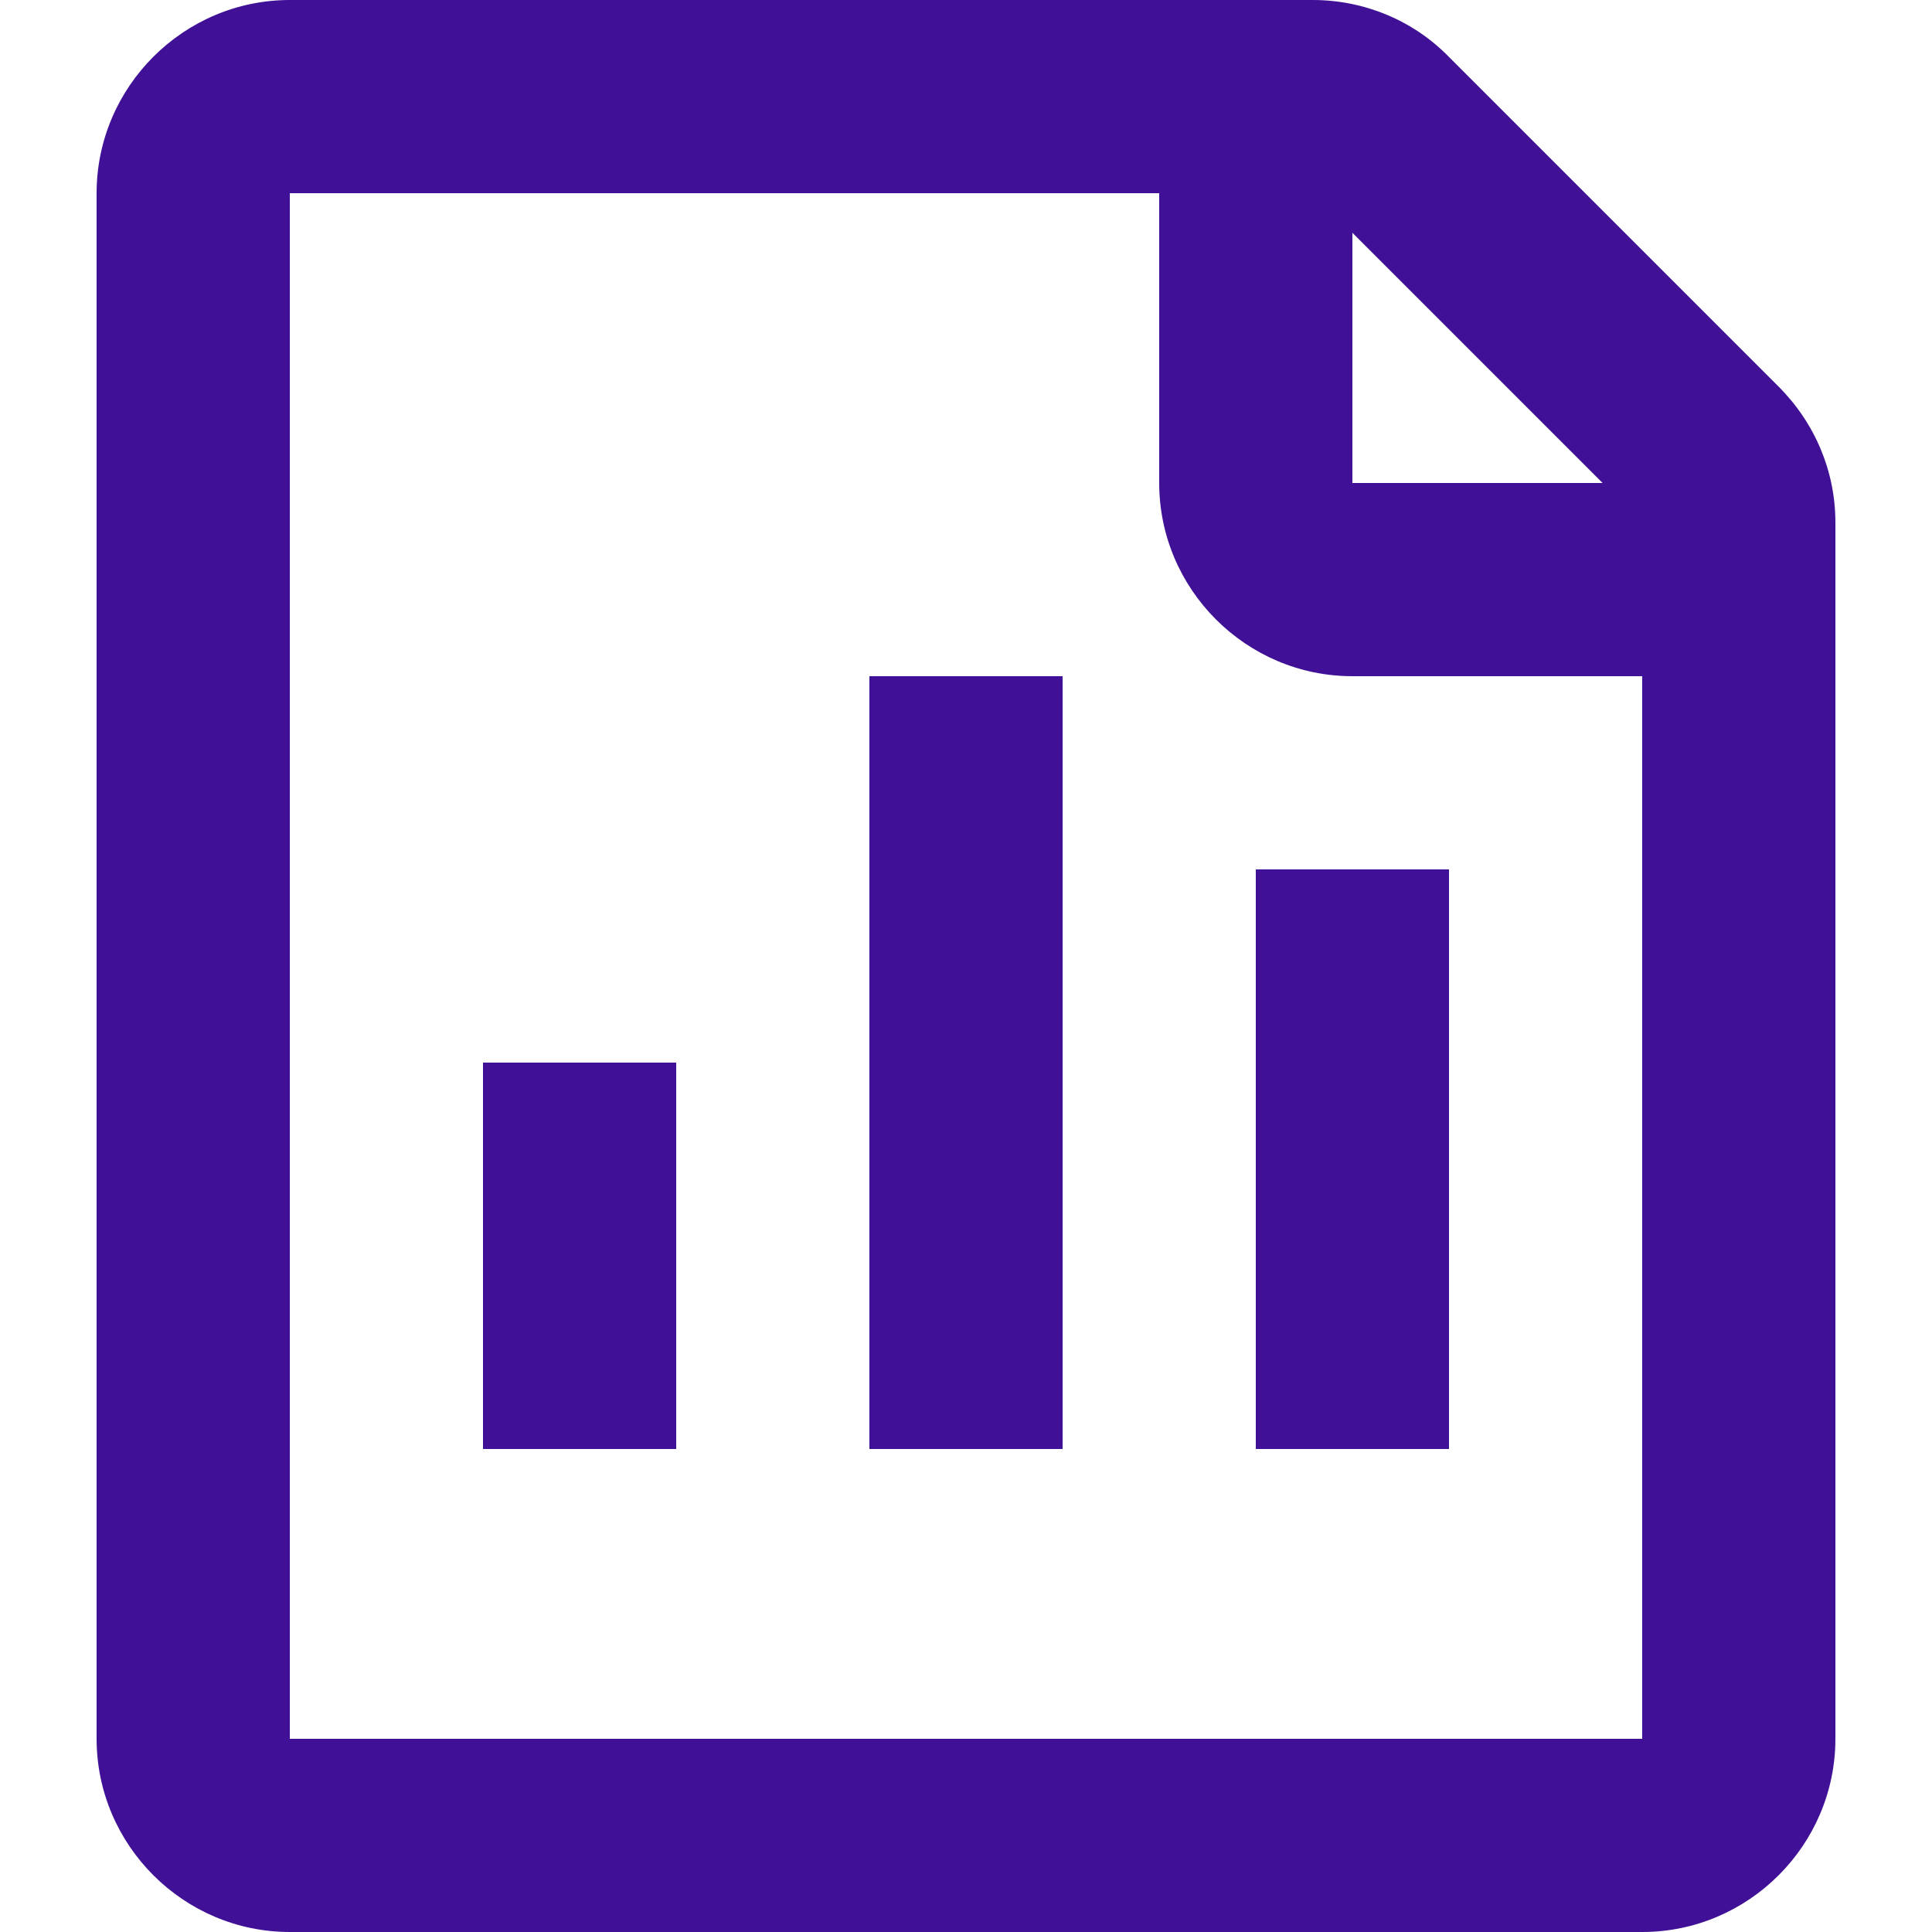
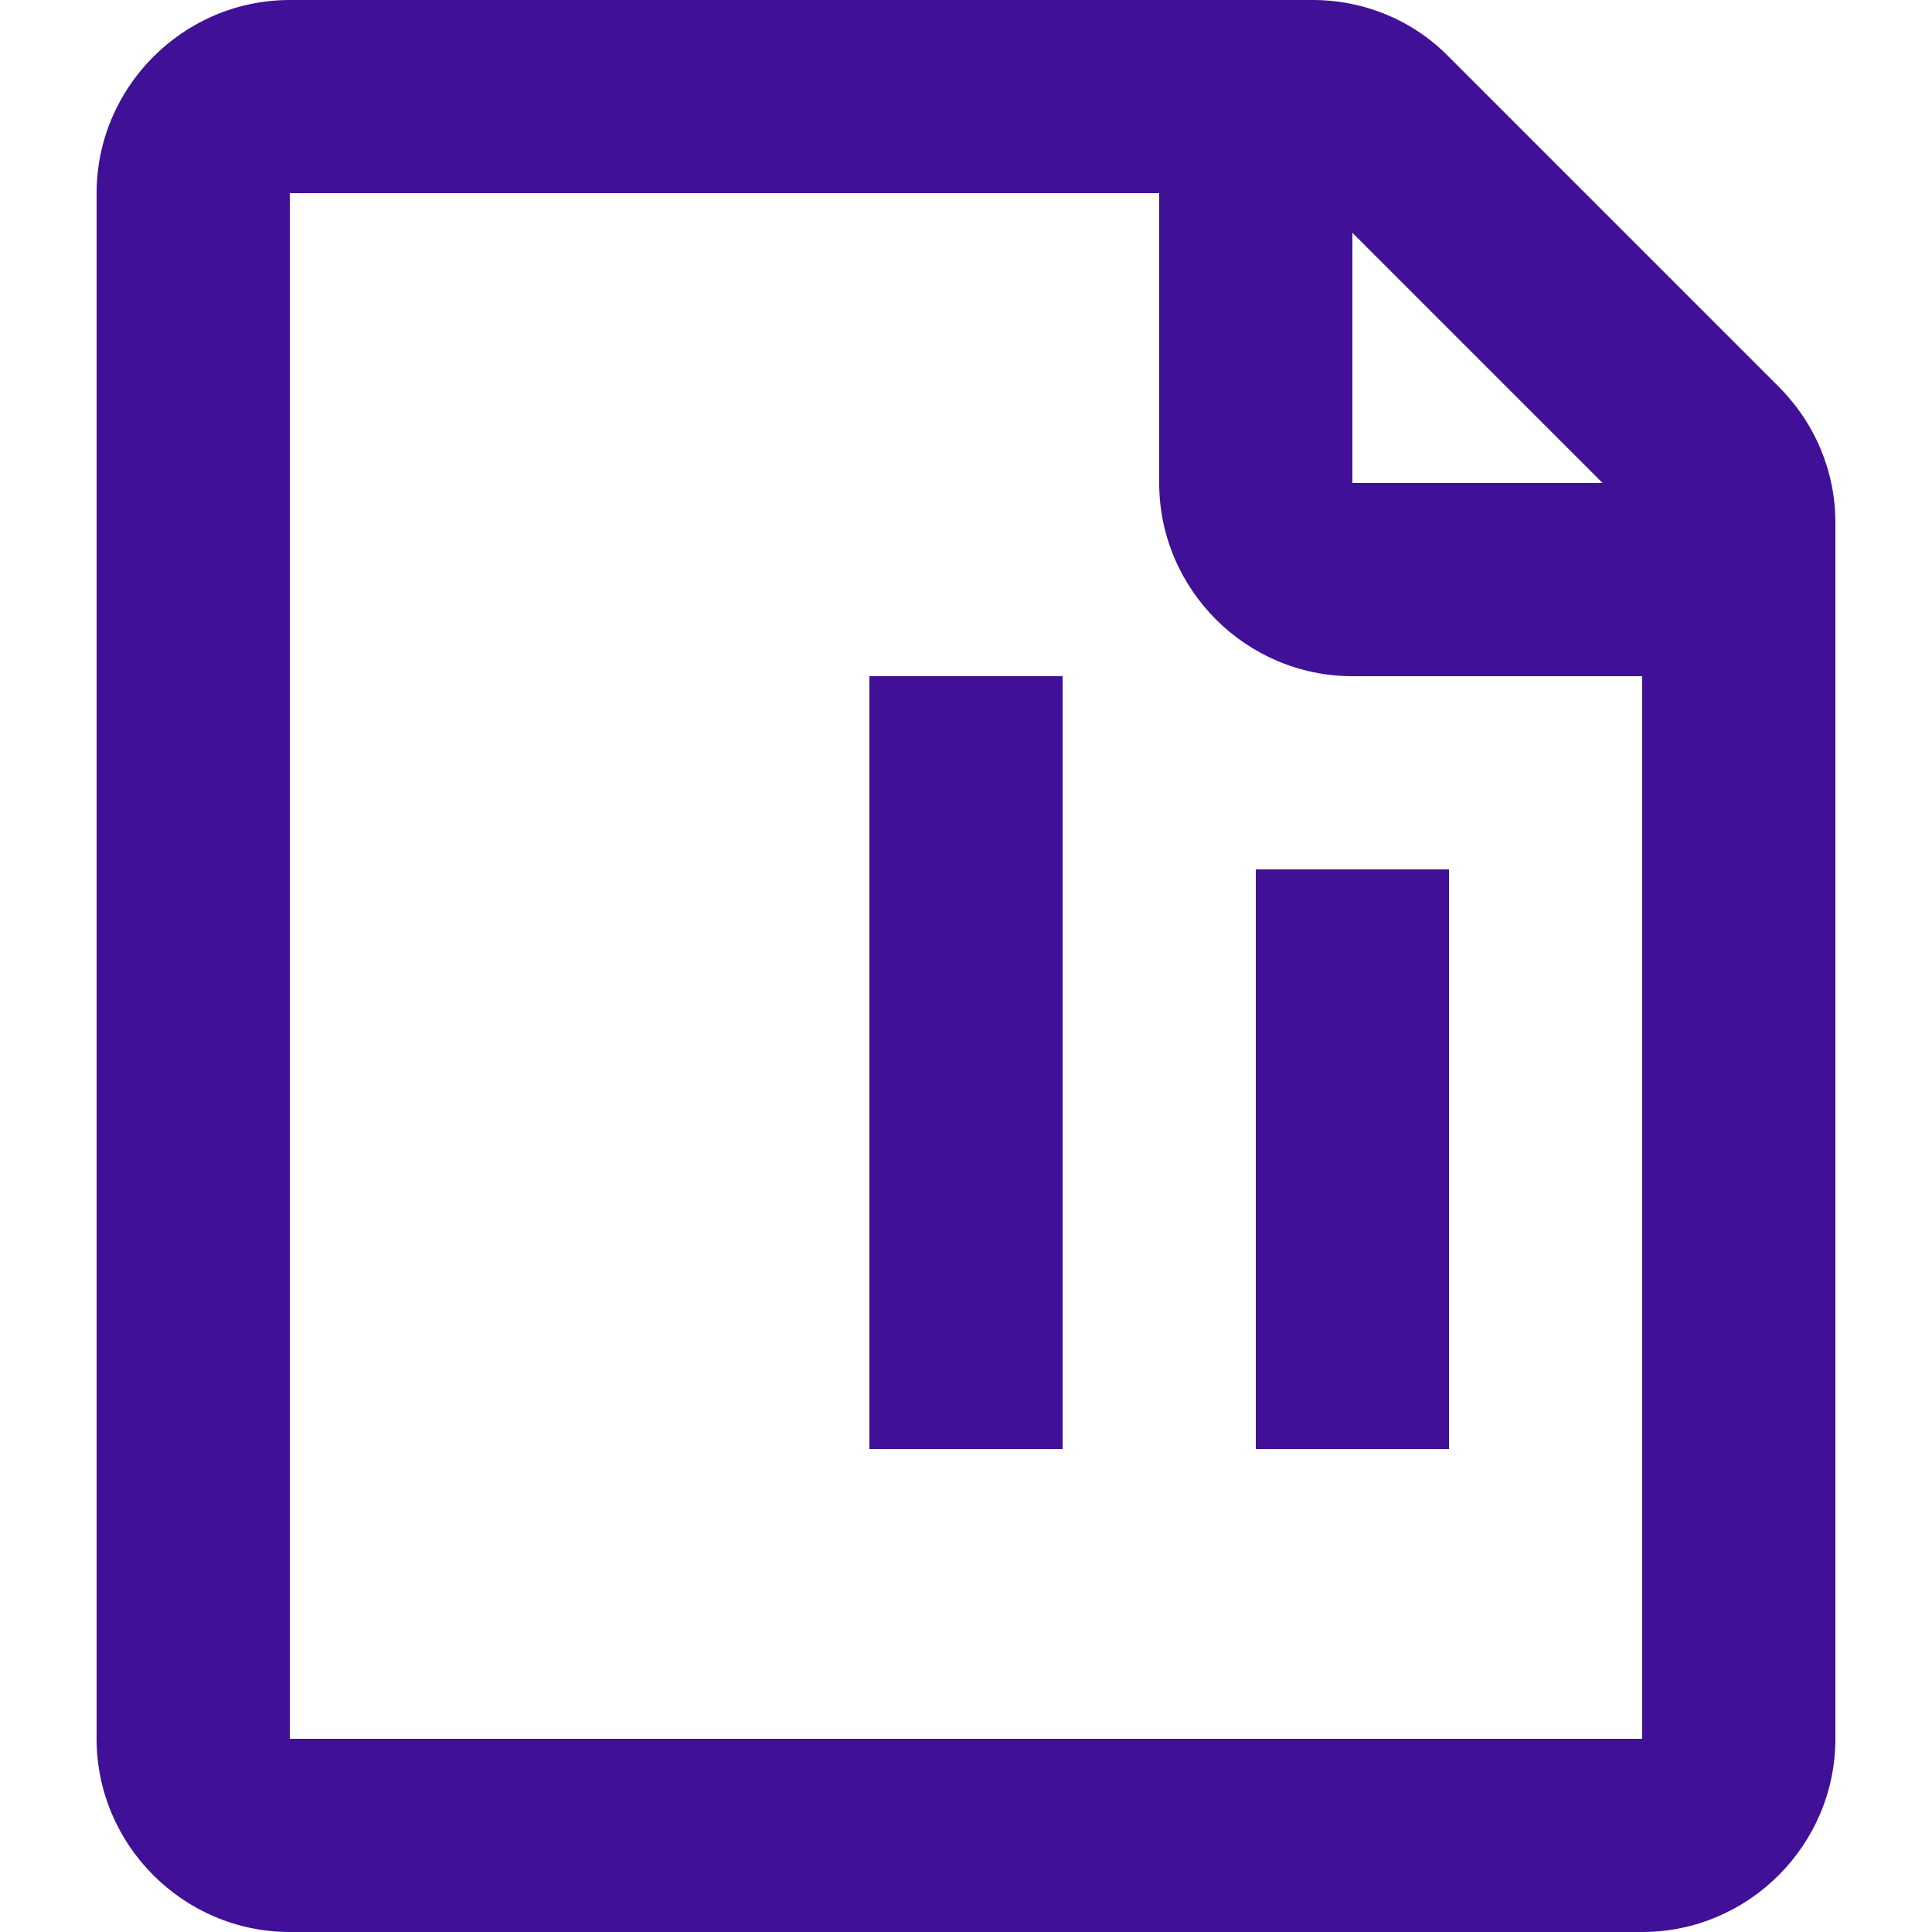
<svg xmlns="http://www.w3.org/2000/svg" width="32" height="32" viewBox="0 0 32 32" fill="none">
  <g id="navigation / reports">
-     <path id="Union" d="M8 17.6H11.2V24H8V17.6ZM14.4 24H17.6V11.2H14.4V24ZM20.8 14.4V24H24V14.4H20.8ZM30.4 8.656V28.8C30.4 30.56 28.96 32 27.2 32H4.8C3.04 32 1.6 30.56 1.6 28.8V3.2C1.6 1.44 3.04 0 4.8 0H21.744C22.592 0 23.408 0.336 24 0.944L29.456 6.4C30.064 7.008 30.4 7.808 30.4 8.656ZM22.4 8H26.544L22.4 3.856V8ZM27.2 28.8V11.2H22.4C20.64 11.2 19.2 9.76 19.2 8V3.2H4.8V28.8H27.2Z" fill="#401197" />
+     <path id="Union" d="M8 17.6H11.2V24V17.6ZM14.4 24H17.6V11.2H14.4V24ZM20.8 14.4V24H24V14.4H20.8ZM30.4 8.656V28.8C30.4 30.56 28.96 32 27.2 32H4.8C3.04 32 1.6 30.56 1.6 28.8V3.2C1.6 1.44 3.04 0 4.8 0H21.744C22.592 0 23.408 0.336 24 0.944L29.456 6.4C30.064 7.008 30.4 7.808 30.4 8.656ZM22.4 8H26.544L22.4 3.856V8ZM27.2 28.8V11.2H22.4C20.64 11.2 19.2 9.76 19.2 8V3.2H4.8V28.8H27.2Z" fill="#401197" />
  </g>
</svg>